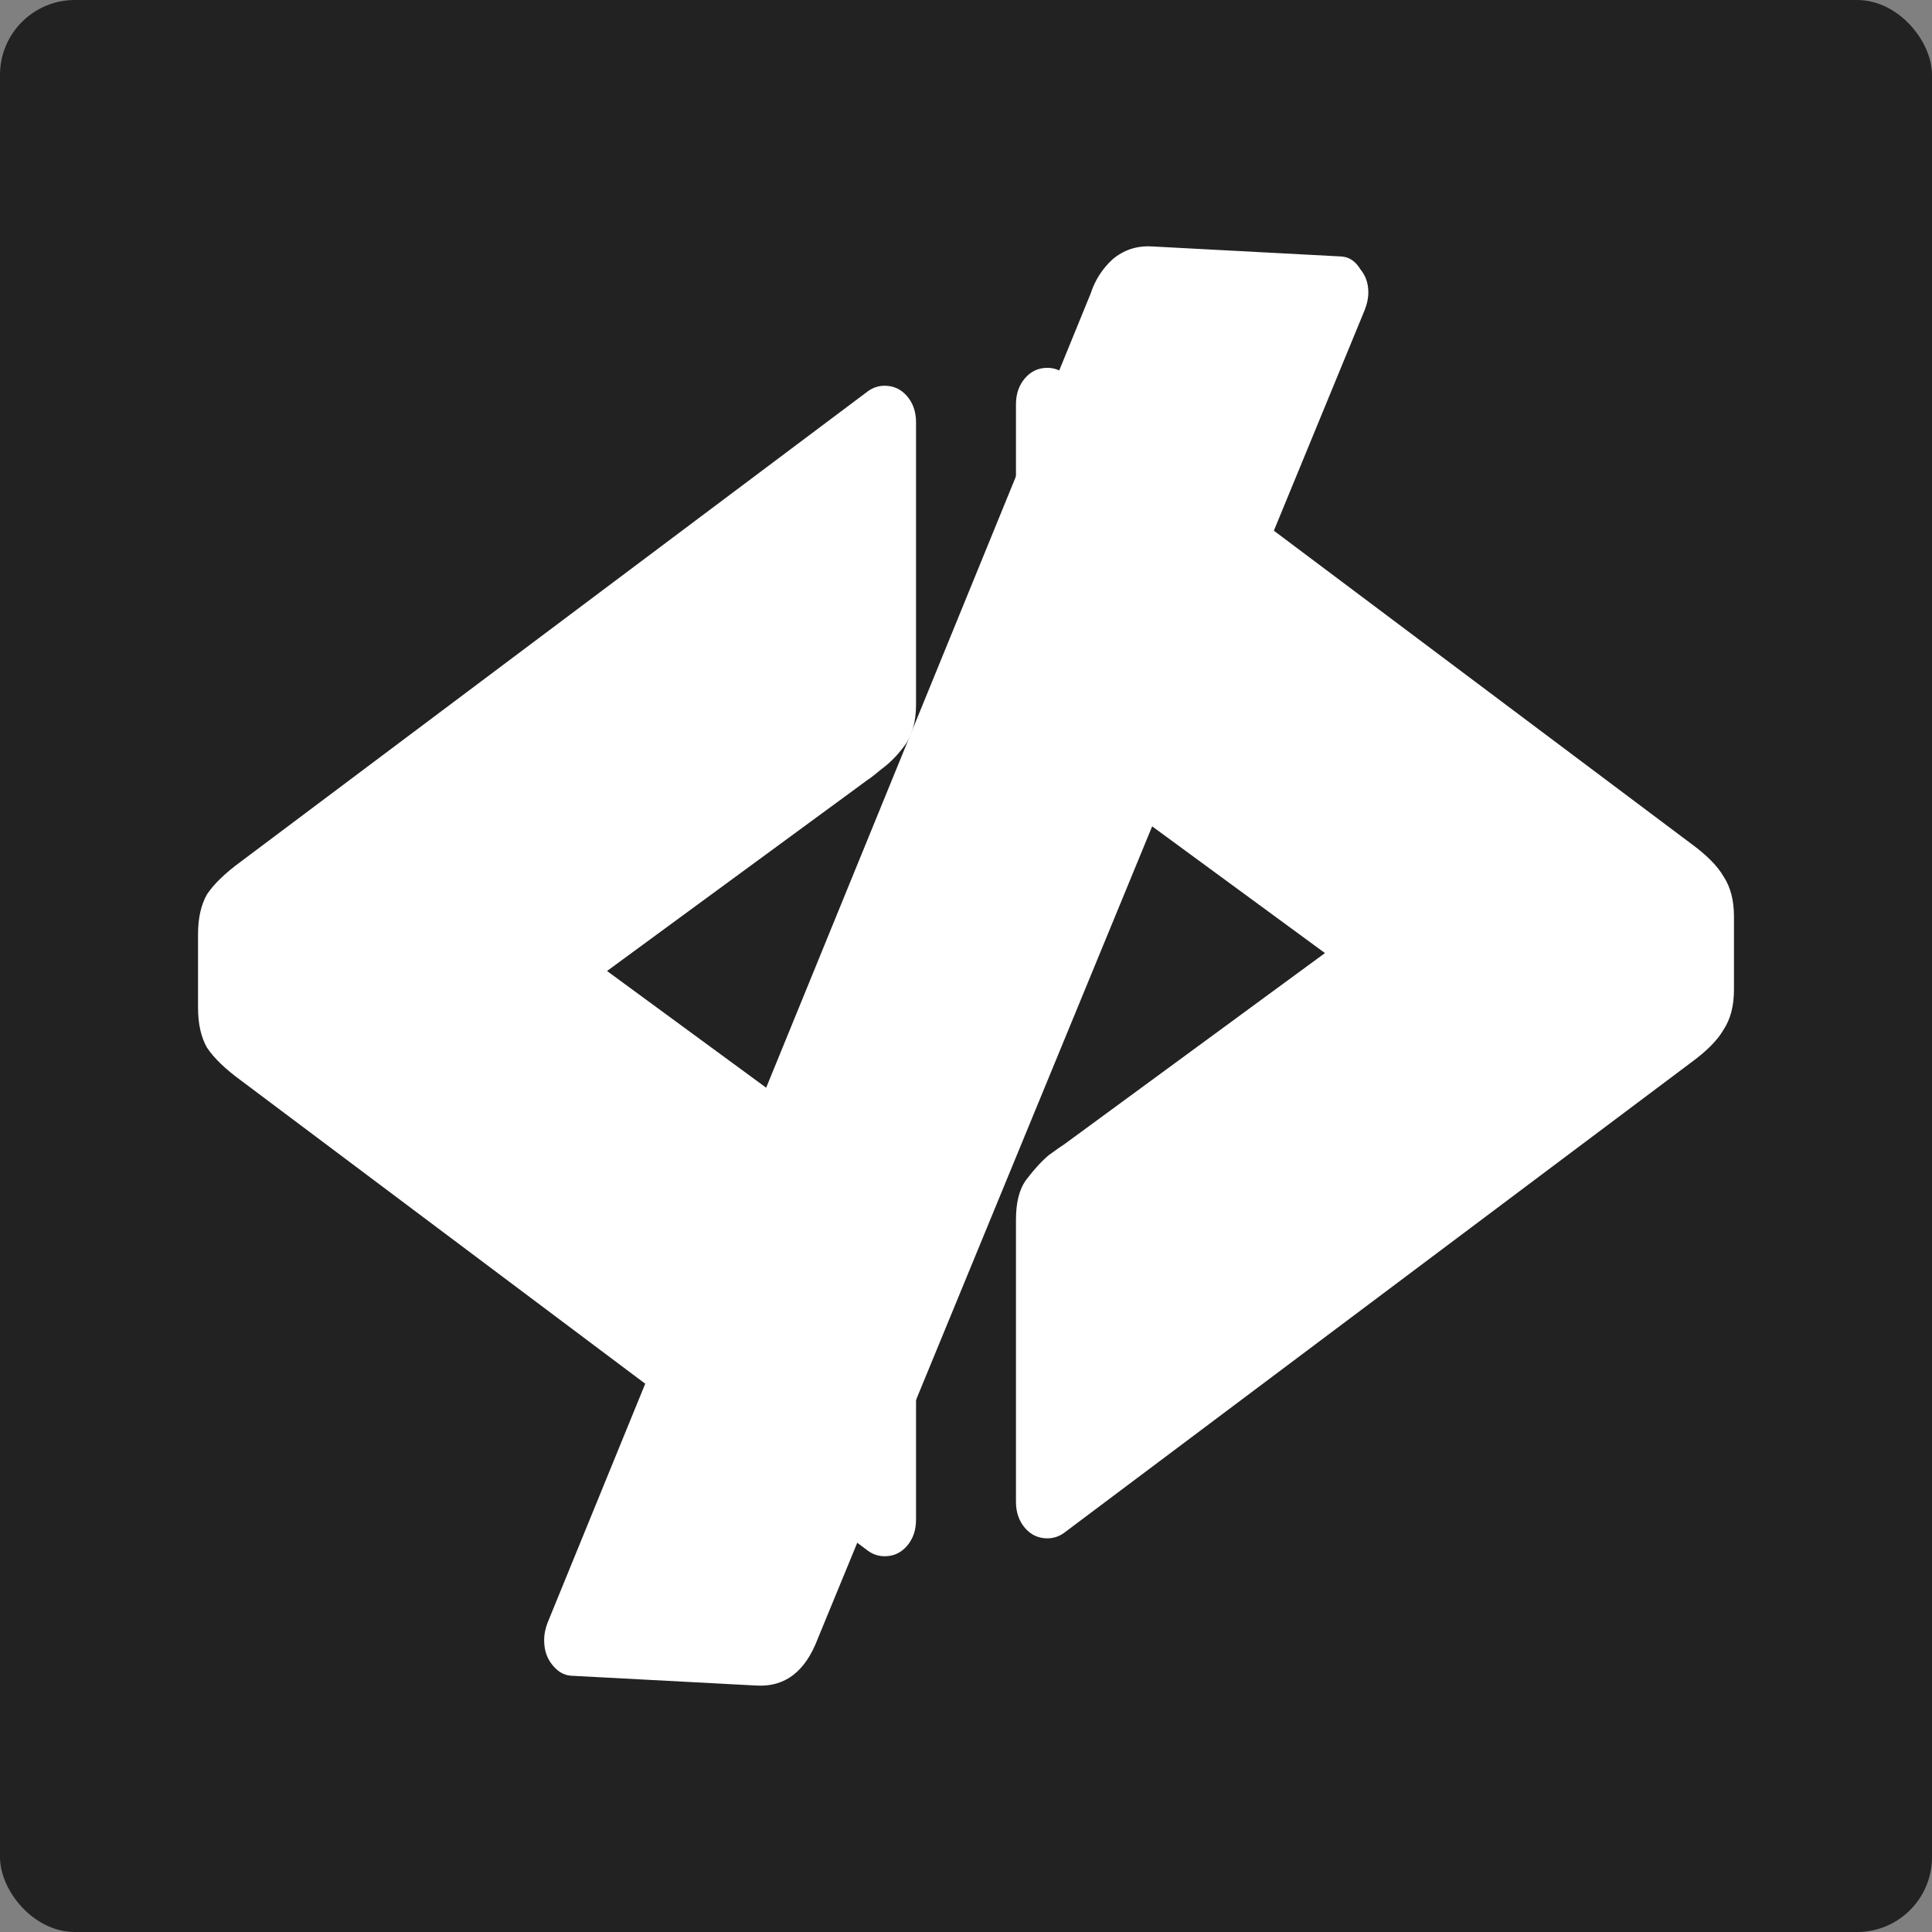
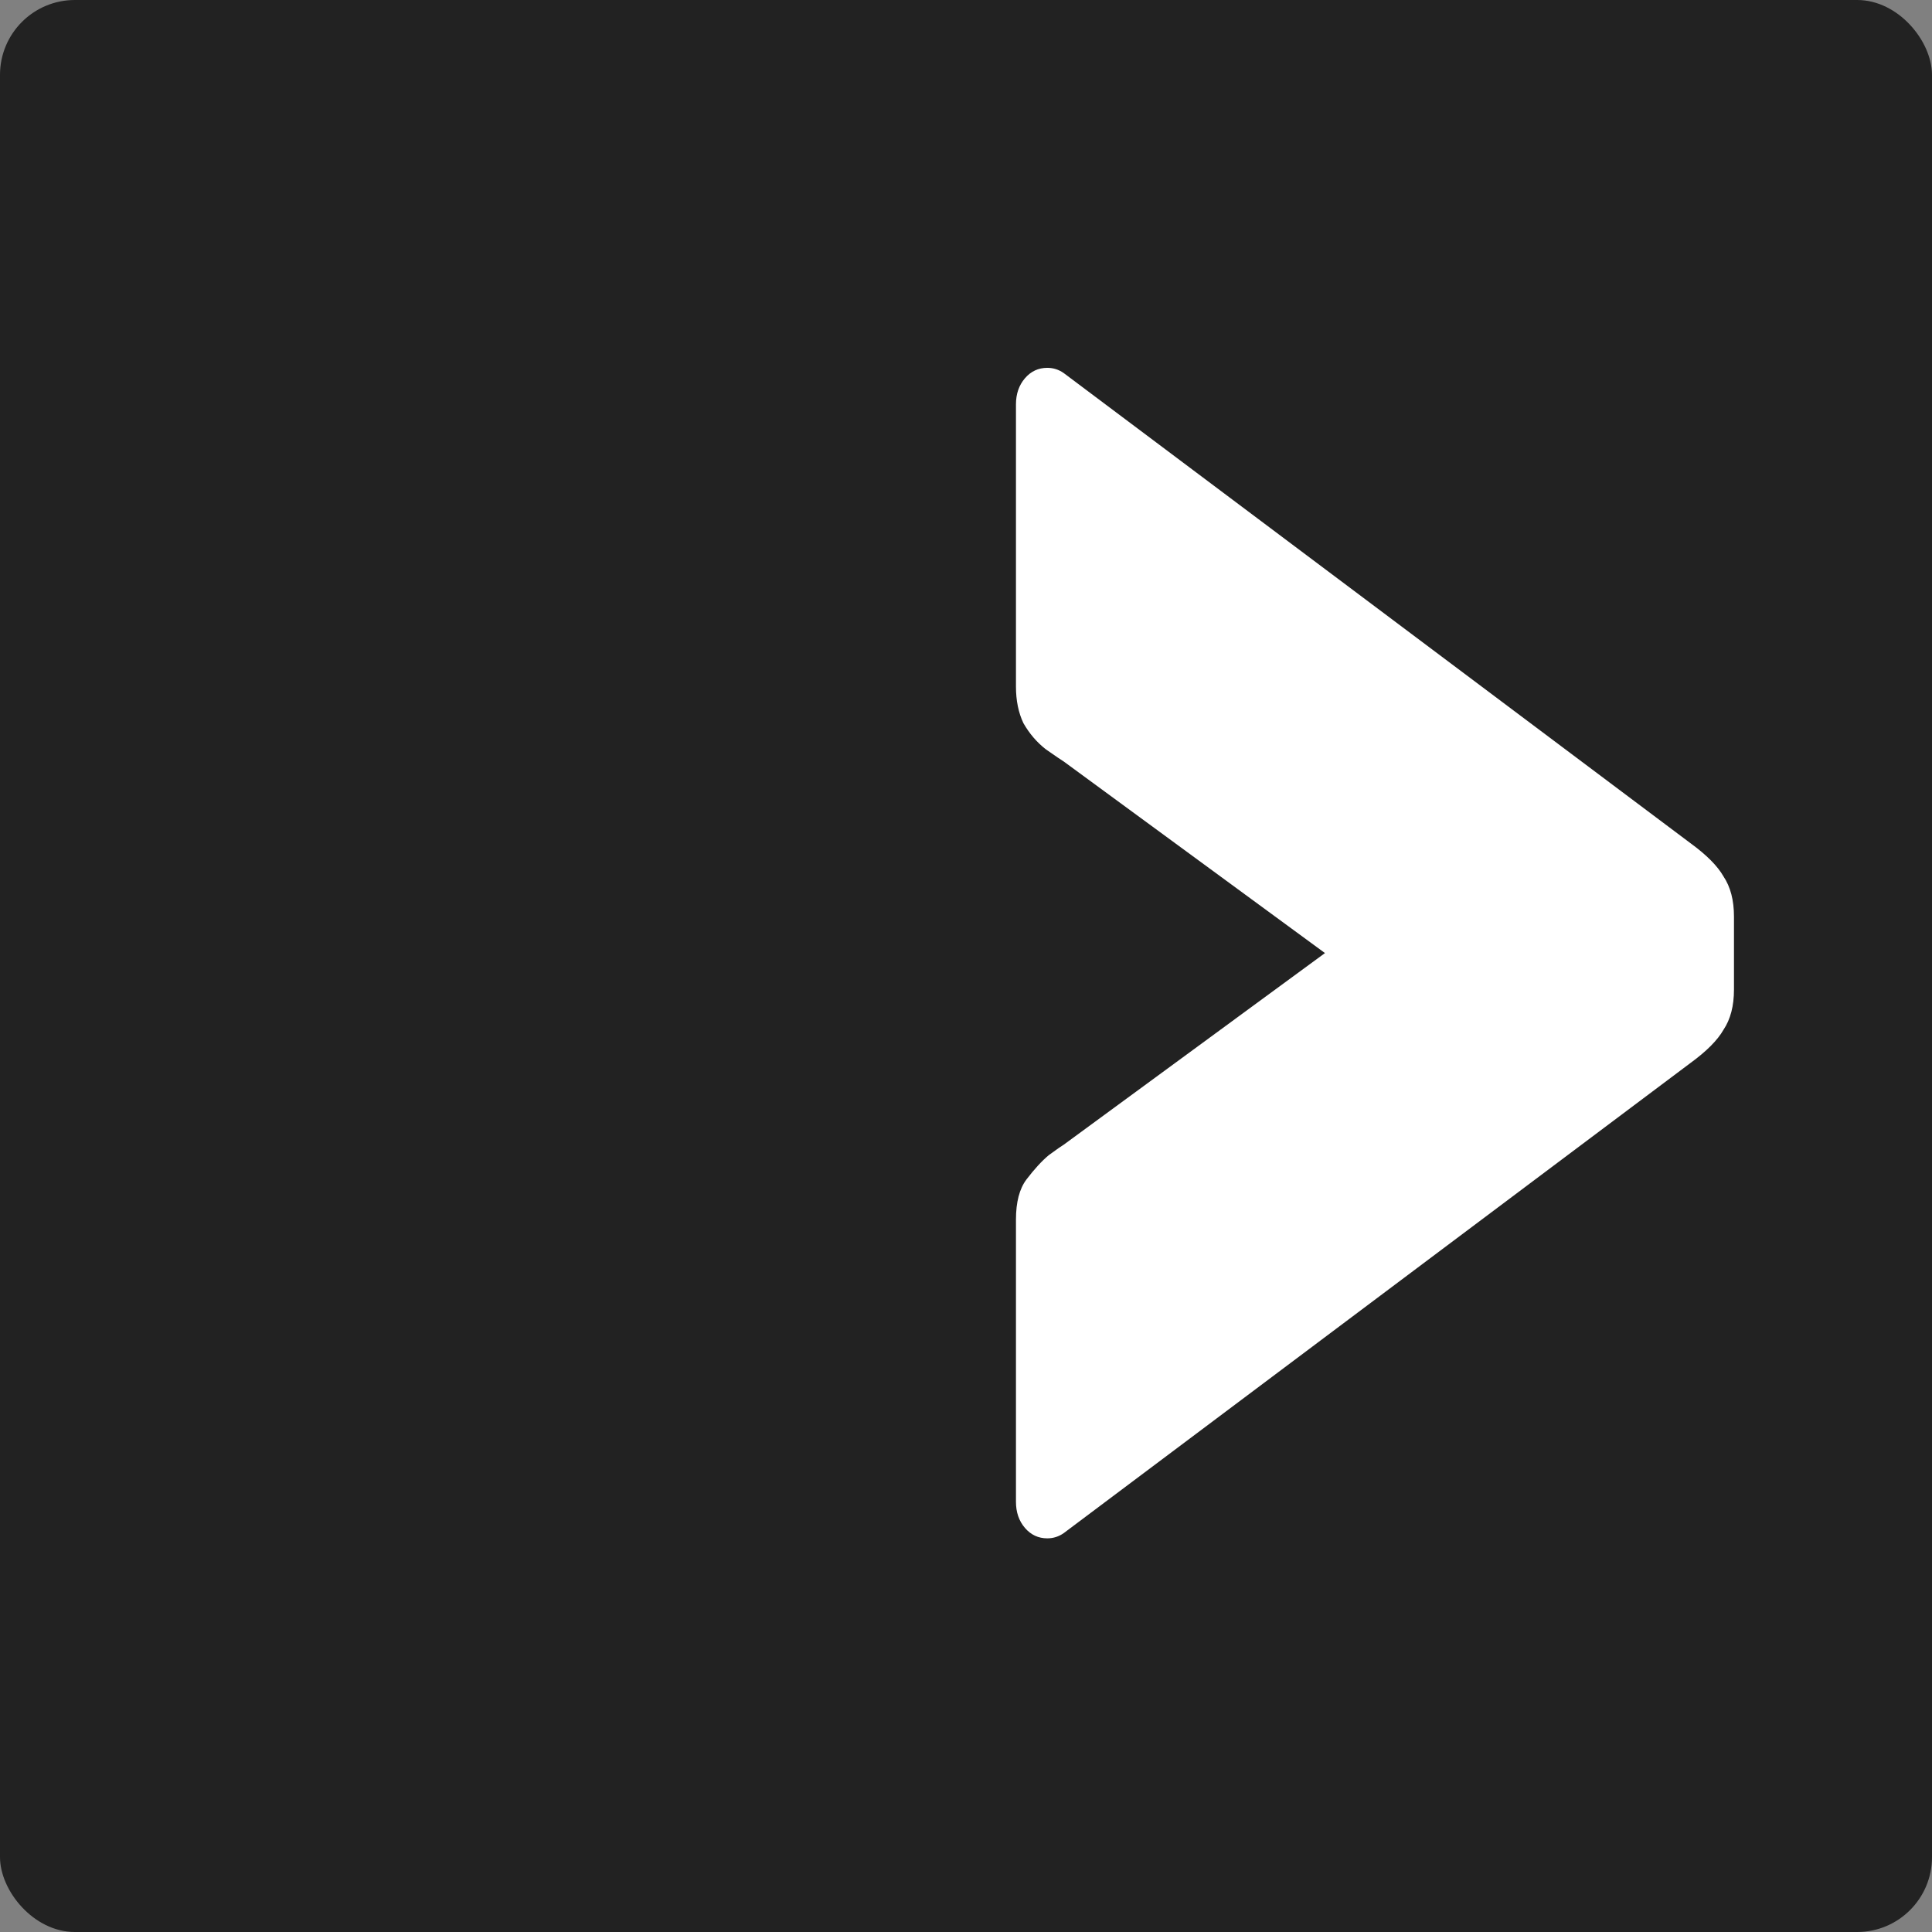
<svg xmlns="http://www.w3.org/2000/svg" width="800" height="800" viewBox="0 0 800 800" fill="none">
  <rect x="0" y="0" width="800" height="800" fill="#808080" stroke="none" />
  <rect width="800" height="800" rx="31" fill="#222222" />
-   <path d="M451.617 121.548C453.377 116.082 456.381 111.376 460.627 107.432C465.239 103.507 470.653 101.709 476.871 102.038L555.319 106.196C558.611 106.37 561.267 108.133 563.288 111.483C565.699 114.39 566.794 117.923 566.57 122.08C566.471 123.928 565.994 125.988 565.139 128.259L338.66 678.45C333.528 692.077 325.11 698.58 313.407 697.959L236.604 693.889C233.312 693.715 230.473 691.943 228.086 688.573C226.041 685.685 225.129 682.162 225.353 678.005C225.452 676.157 225.929 674.097 226.784 671.826L451.617 121.548Z" fill="white" />
  <path d="M718 409.801C718 416.532 716.558 422.062 713.673 426.39C711.201 430.717 706.668 435.285 700.075 440.093L440.466 634.831C438.406 636.274 436.14 636.995 433.667 636.995C429.959 636.995 426.868 635.553 424.395 632.668C421.923 629.783 420.687 626.176 420.687 621.849V505.006C420.687 497.794 422.129 492.264 425.014 488.417C428.31 484.09 431.401 480.724 434.285 478.32C437.582 475.916 439.642 474.473 440.466 473.992L548.637 394.654L440.466 315.317C439.642 314.836 437.17 313.153 433.049 310.268C429.34 307.383 426.25 303.777 423.777 299.449C421.717 295.121 420.687 290.073 420.687 284.303V167.46C420.687 163.132 421.923 159.526 424.395 156.641C426.868 153.756 429.959 152.313 433.667 152.313C436.14 152.313 438.406 153.034 440.466 154.477L700.075 349.215C706.668 354.024 711.201 358.592 713.673 362.919C716.558 367.247 718 372.776 718 379.508V409.801Z" fill="white" />
-   <path d="M82 386.923C82 380.191 83.236 374.662 85.709 370.334C88.593 366.007 93.332 361.439 99.925 356.63L359.534 161.892C361.594 160.449 363.86 159.728 366.333 159.728C370.042 159.728 373.132 161.171 375.605 164.056C378.077 166.941 379.313 170.547 379.313 174.874V291.718C379.313 298.93 377.665 304.7 374.368 309.028C371.484 312.874 368.393 316 365.097 318.404C362.212 320.808 360.358 322.251 359.534 322.731L251.363 402.069L359.534 481.407C360.358 481.888 362.624 483.571 366.333 486.456C370.454 489.341 373.544 492.947 375.605 497.275C378.077 501.602 379.313 506.651 379.313 512.421V629.264C379.313 633.591 378.077 637.197 375.605 640.082C373.132 642.967 370.042 644.41 366.333 644.41C363.86 644.41 361.594 643.689 359.534 642.246L99.925 447.508C93.332 442.7 88.593 438.132 85.709 433.804C83.236 429.477 82 423.947 82 417.216V386.923Z" fill="white" />
</svg>